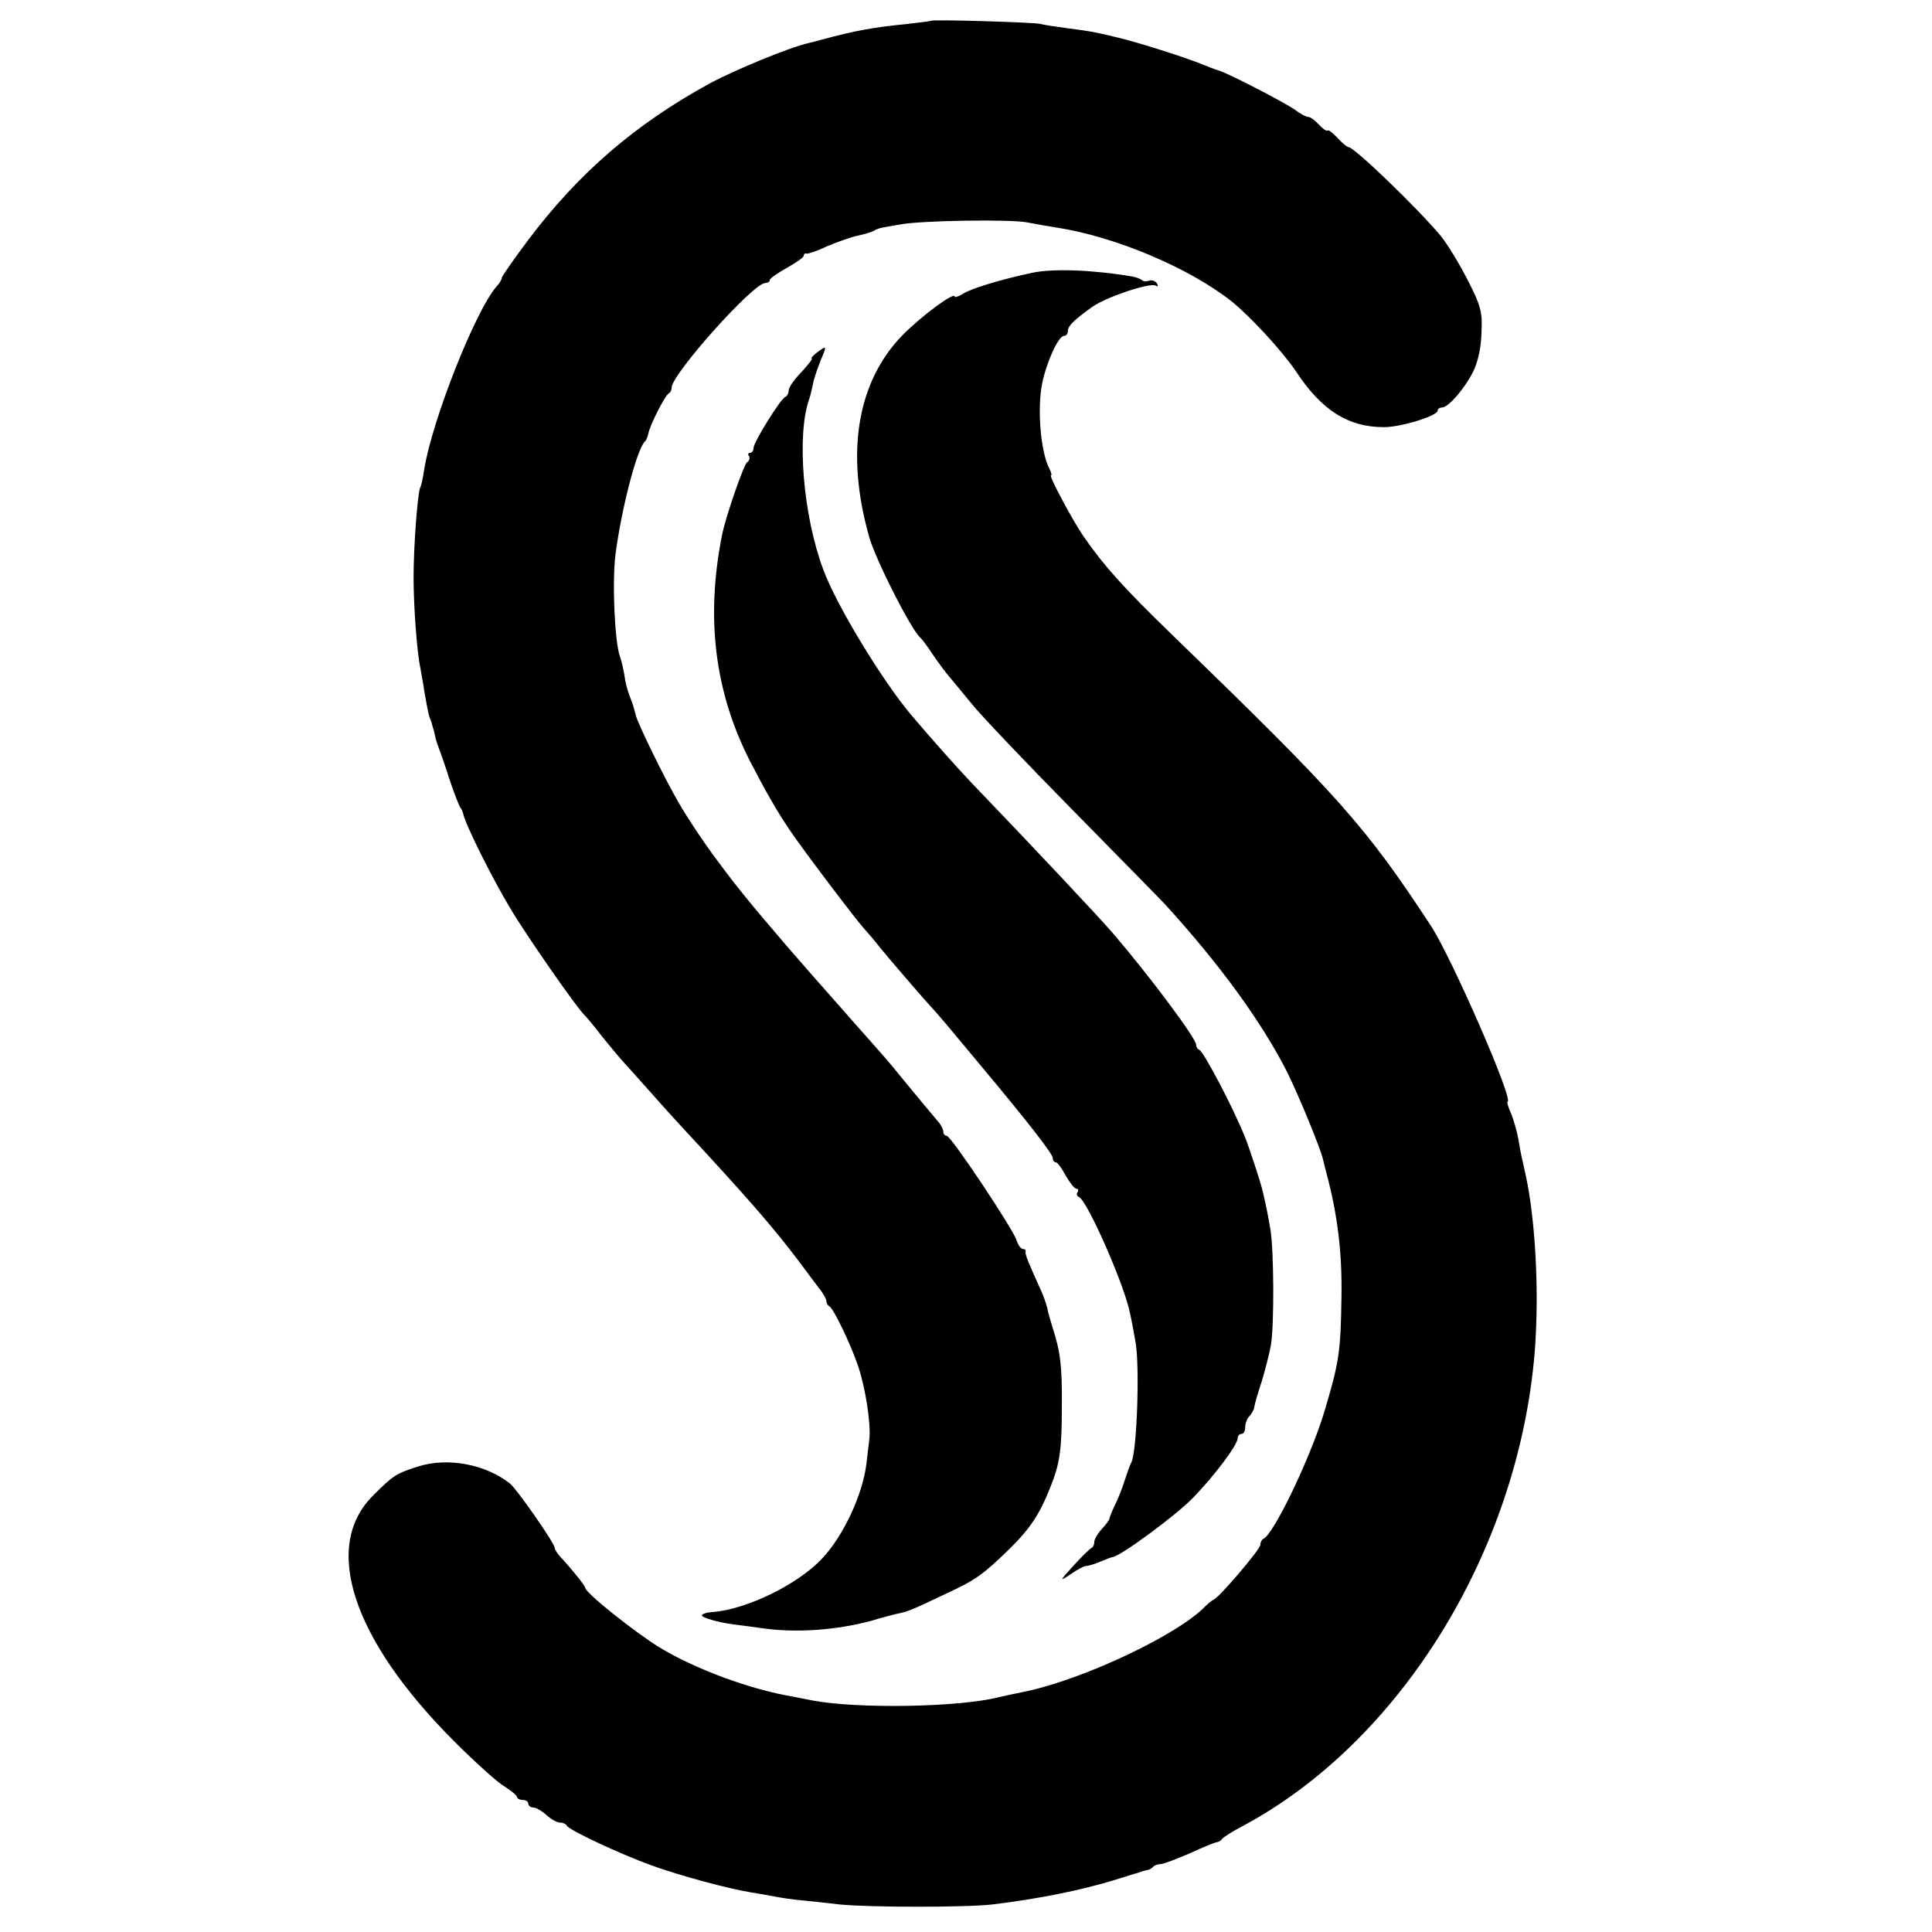
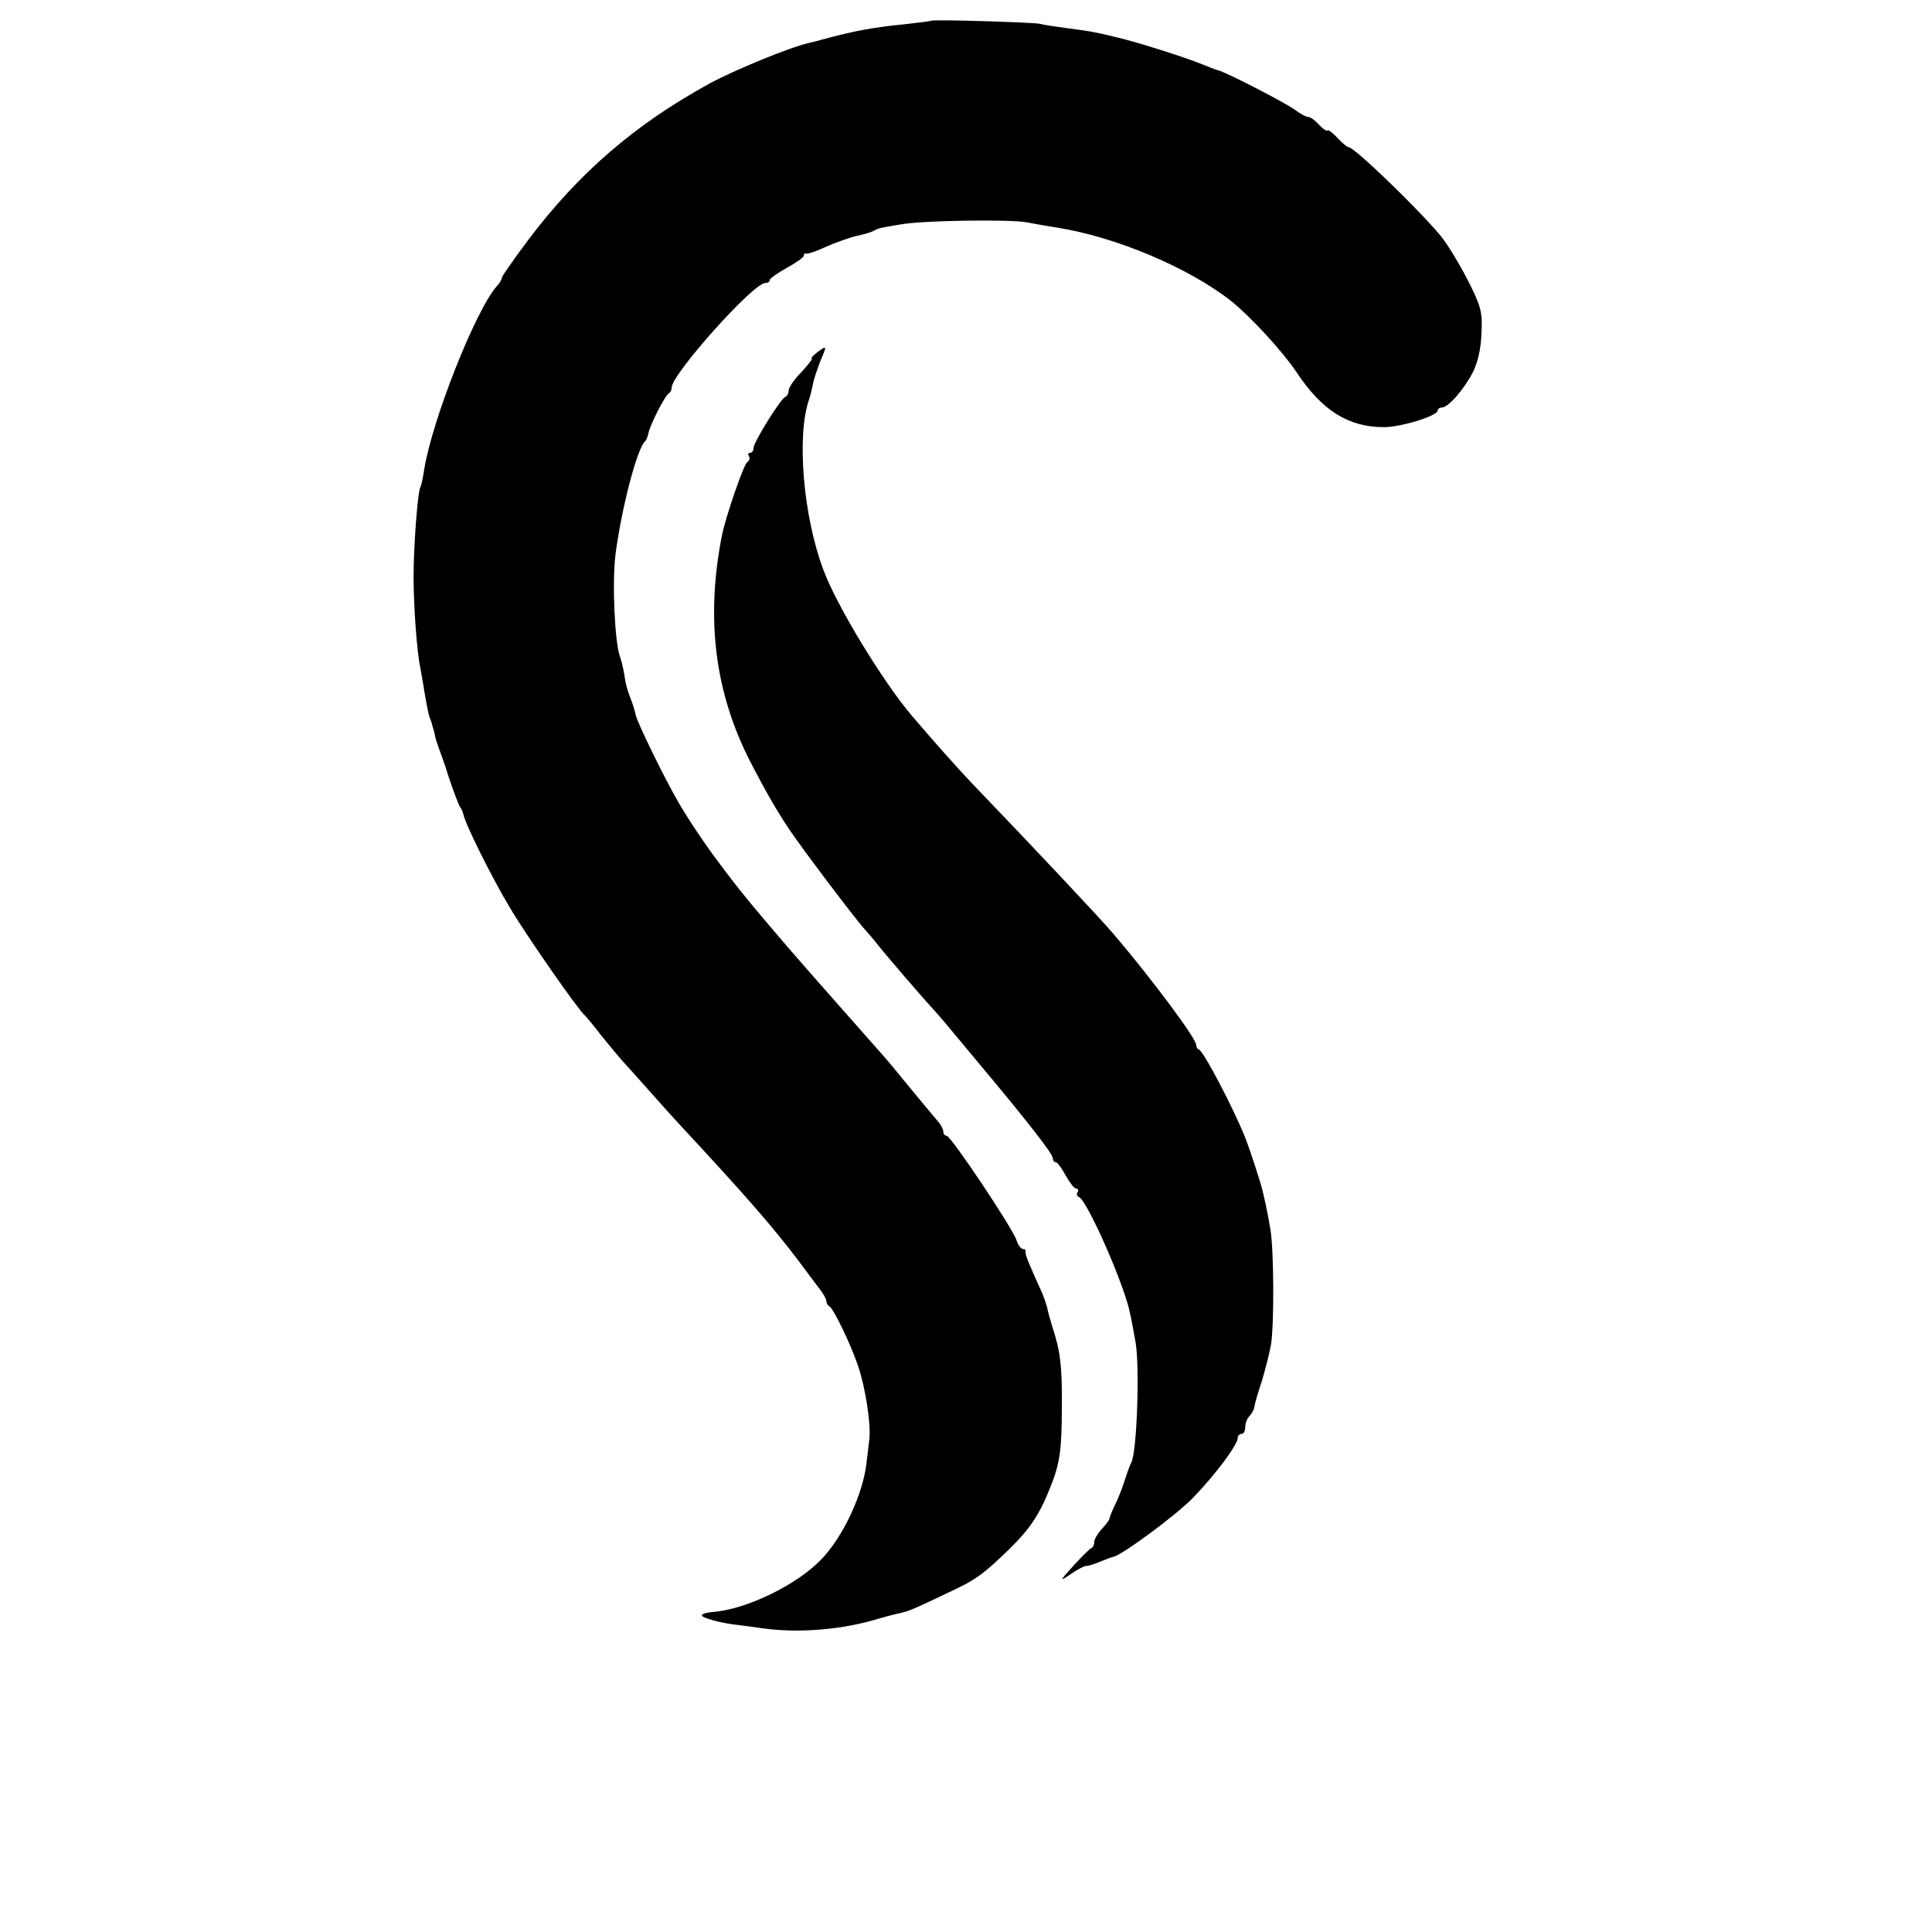
<svg xmlns="http://www.w3.org/2000/svg" version="1.0" width="512pt" height="512pt" viewBox="0 0 512 512" preserveAspectRatio="xMidYMid meet">
  <g transform="translate(0,512) scale(0.1,-0.1)" fill="#000000" stroke="none">
    <path d="M2468 5065 c-2 -1 -32 -5 -68 -9 -82 -8 -134 -17 -222 -41 -10 -3 -26 -7 -35 -9 -52 -12 -195 -71 -262 -107 -199 -109 -348 -238 -482 -416 -38 -51 -69 -95 -69 -99 0 -4 -6 -15 -14 -23 -57 -66 -171 -355 -192 -486 -3 -22 -8 -43 -10 -46 -7 -12 -18 -155 -18 -239 0 -76 9 -200 18 -240 1 -8 7 -37 11 -65 10 -57 12 -63 15 -70 1 -3 4 -9 5 -15 1 -5 4 -13 5 -17 1 -5 3 -12 4 -18 1 -5 5 -17 8 -25 3 -8 17 -46 29 -85 13 -38 26 -72 29 -75 3 -3 6 -11 8 -18 5 -26 75 -167 123 -247 41 -70 181 -271 198 -285 3 -3 24 -27 45 -55 22 -27 47 -57 55 -66 9 -10 41 -45 71 -79 30 -34 66 -74 80 -89 181 -195 248 -272 319 -366 16 -22 39 -52 50 -67 12 -14 21 -31 21 -36 0 -6 4 -12 8 -14 10 -4 57 -101 76 -158 20 -59 34 -153 30 -193 -2 -18 -6 -48 -8 -67 -10 -81 -61 -191 -118 -251 -64 -68 -199 -134 -289 -141 -16 -1 -29 -5 -29 -9 0 -6 45 -19 85 -24 11 -1 45 -6 75 -10 91 -13 198 -5 290 20 30 9 64 18 75 20 23 5 37 11 125 53 76 35 96 50 165 117 54 53 80 91 109 165 25 62 30 99 30 215 1 103 -4 144 -24 205 -6 19 -13 44 -15 55 -3 11 -9 29 -14 40 -36 80 -45 101 -43 108 1 4 -2 7 -7 7 -5 0 -13 10 -17 23 -9 30 -174 277 -185 277 -5 0 -9 5 -9 10 0 6 -5 16 -10 23 -33 39 -56 67 -89 107 -20 25 -50 61 -67 80 -17 19 -55 62 -84 95 -29 33 -76 86 -104 118 -28 32 -56 64 -61 70 -97 113 -131 155 -183 225 -34 45 -80 114 -103 154 -39 67 -108 209 -114 232 -1 6 -5 19 -8 29 -15 39 -19 53 -23 82 -3 17 -8 37 -11 45 -14 38 -21 195 -12 270 16 123 57 280 78 300 4 3 7 12 9 20 3 21 45 104 55 108 4 2 7 9 7 15 0 35 216 277 248 277 6 0 12 3 12 8 0 4 20 18 45 32 25 14 45 28 45 32 0 5 3 7 8 6 4 -1 28 7 53 19 26 11 62 24 80 28 19 4 39 10 44 13 6 4 17 8 25 9 8 2 29 5 45 8 56 11 290 14 335 6 25 -5 61 -11 80 -14 155 -24 350 -106 463 -195 50 -40 135 -132 172 -187 68 -103 138 -147 233 -147 45 0 142 30 142 44 0 4 5 8 11 8 17 0 58 47 82 93 13 26 22 63 23 104 3 56 -1 71 -36 140 -22 43 -54 96 -72 118 -62 74 -229 235 -244 235 -4 0 -17 11 -29 24 -13 14 -25 23 -27 20 -3 -2 -13 5 -23 16 -10 11 -22 20 -28 20 -5 0 -21 8 -35 19 -30 21 -187 102 -205 105 -7 2 -25 9 -42 16 -44 18 -173 59 -225 71 -63 15 -68 16 -130 24 -30 4 -64 9 -75 12 -22 4 -282 12 -287 8z" />
-     <path d="M2735 4397 c-80 -17 -160 -41 -182 -55 -13 -8 -23 -11 -23 -8 0 14 -89 -52 -139 -103 -120 -124 -151 -312 -87 -536 18 -61 110 -243 135 -265 4 -3 19 -23 34 -46 15 -22 35 -49 45 -60 9 -11 35 -42 57 -69 22 -28 139 -151 261 -275 122 -124 235 -239 251 -256 147 -161 256 -312 323 -443 31 -62 89 -203 96 -233 2 -10 7 -28 10 -40 29 -109 41 -209 39 -325 -2 -143 -6 -171 -42 -293 -34 -120 -137 -337 -165 -348 -4 -2 -8 -9 -8 -16 0 -12 -107 -137 -123 -145 -4 -1 -16 -11 -25 -20 -73 -74 -314 -188 -467 -222 -33 -7 -67 -14 -75 -16 -106 -28 -382 -32 -499 -9 -14 3 -37 7 -51 10 -112 19 -256 72 -352 130 -65 40 -196 144 -197 158 -1 6 -30 43 -63 79 -10 10 -18 23 -18 27 0 12 -99 154 -118 170 -65 52 -167 71 -246 45 -56 -18 -64 -23 -116 -75 -138 -135 -57 -382 214 -653 56 -56 116 -110 134 -120 17 -11 32 -23 32 -27 0 -4 7 -8 15 -8 8 0 15 -4 15 -10 0 -5 6 -10 13 -10 7 0 23 -9 35 -20 12 -11 28 -20 36 -20 8 0 16 -4 18 -8 4 -11 140 -75 226 -106 75 -27 201 -61 262 -71 19 -3 48 -8 63 -11 15 -3 47 -8 70 -10 23 -2 69 -7 102 -11 81 -8 337 -8 405 0 124 15 236 38 321 64 30 9 57 18 62 19 4 1 9 3 12 4 3 1 9 3 14 4 5 0 13 4 17 9 4 4 13 7 20 7 7 0 41 13 76 28 34 16 67 29 72 30 5 0 12 4 15 9 3 4 26 19 51 32 420 223 733 729 777 1256 10 127 6 279 -12 405 -5 33 -7 46 -20 103 -3 12 -8 38 -11 57 -3 19 -12 50 -19 68 -8 17 -12 32 -10 32 19 0 -146 378 -202 465 -175 267 -243 343 -689 775 -124 120 -178 180 -230 255 -30 42 -95 165 -89 165 3 0 1 8 -4 18 -23 43 -33 158 -19 227 12 57 43 125 58 125 6 0 10 6 10 13 0 13 16 29 65 64 37 26 153 65 168 56 6 -4 7 -1 3 6 -5 7 -14 10 -21 7 -7 -2 -16 -2 -19 2 -4 3 -14 7 -24 9 -106 18 -211 22 -267 10z" />
    <path d="M2164 4185 c-10 -8 -16 -15 -13 -15 4 0 -9 -16 -27 -36 -19 -19 -34 -41 -34 -49 0 -7 -4 -15 -9 -17 -12 -4 -84 -120 -84 -135 0 -7 -4 -13 -9 -13 -5 0 -7 -4 -3 -9 3 -5 1 -12 -5 -16 -9 -6 -57 -144 -67 -195 -43 -219 -19 -414 75 -598 42 -81 70 -130 105 -182 35 -52 175 -237 197 -261 8 -9 24 -27 34 -40 26 -33 127 -150 146 -170 8 -9 24 -27 35 -40 11 -13 54 -65 95 -114 123 -147 190 -233 190 -244 0 -6 3 -11 8 -11 4 0 16 -16 26 -35 11 -19 23 -35 28 -35 5 0 7 -4 4 -9 -4 -5 -2 -11 3 -13 22 -8 123 -238 136 -310 3 -12 9 -45 14 -73 12 -63 4 -294 -11 -321 -3 -5 -11 -27 -18 -49 -7 -22 -19 -52 -27 -67 -7 -15 -13 -30 -13 -33 0 -3 -9 -15 -20 -27 -11 -12 -20 -27 -20 -34 0 -7 -3 -14 -7 -16 -5 -2 -26 -23 -48 -47 -38 -42 -38 -43 -8 -23 17 12 36 22 41 22 6 0 23 5 39 12 15 6 30 12 33 12 24 5 166 110 211 156 59 61 119 141 119 159 0 6 5 11 10 11 6 0 10 8 10 18 0 10 5 23 11 29 6 6 12 17 13 24 1 8 10 39 20 69 9 30 20 73 24 95 9 53 8 249 -1 305 -7 41 -10 57 -20 100 -4 21 -37 120 -47 145 -32 80 -110 228 -122 233 -5 2 -8 8 -8 13 0 17 -120 178 -220 295 -35 41 -205 222 -375 399 -38 40 -104 114 -160 180 -76 90 -198 290 -233 385 -54 144 -71 356 -38 451 3 8 7 25 10 39 2 14 12 42 20 63 18 42 18 43 -10 22z" />
  </g>
</svg>